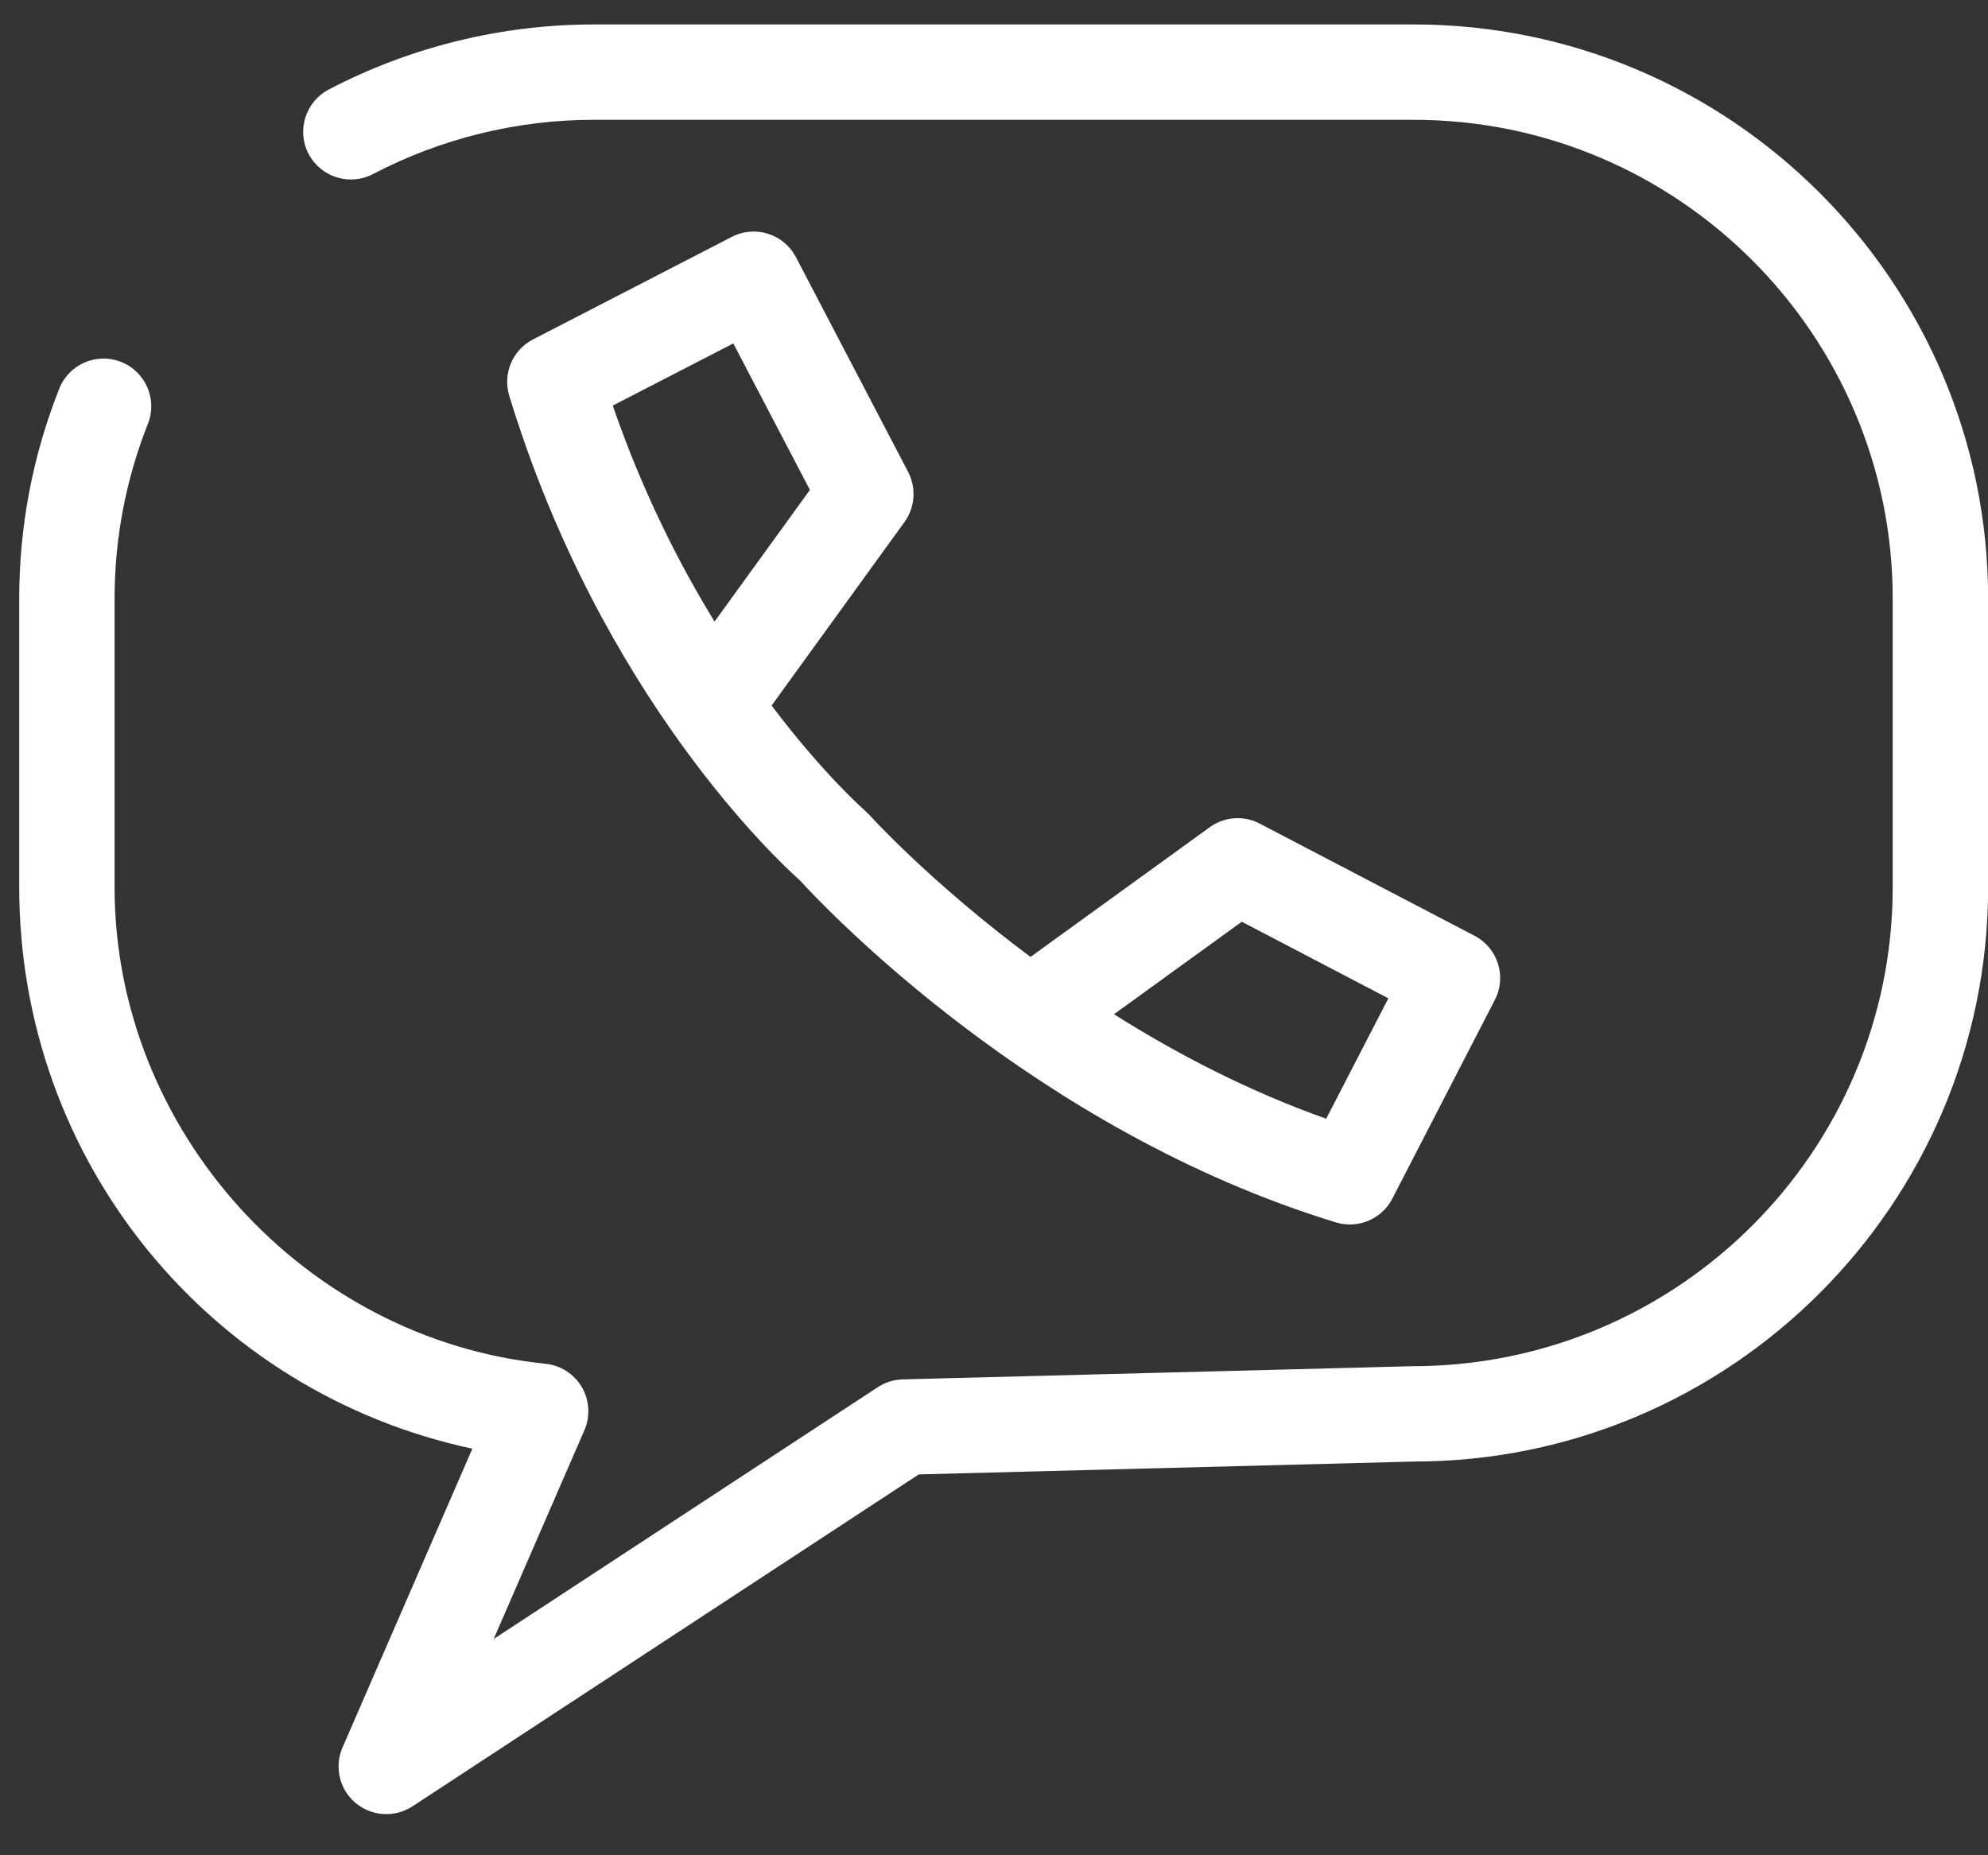
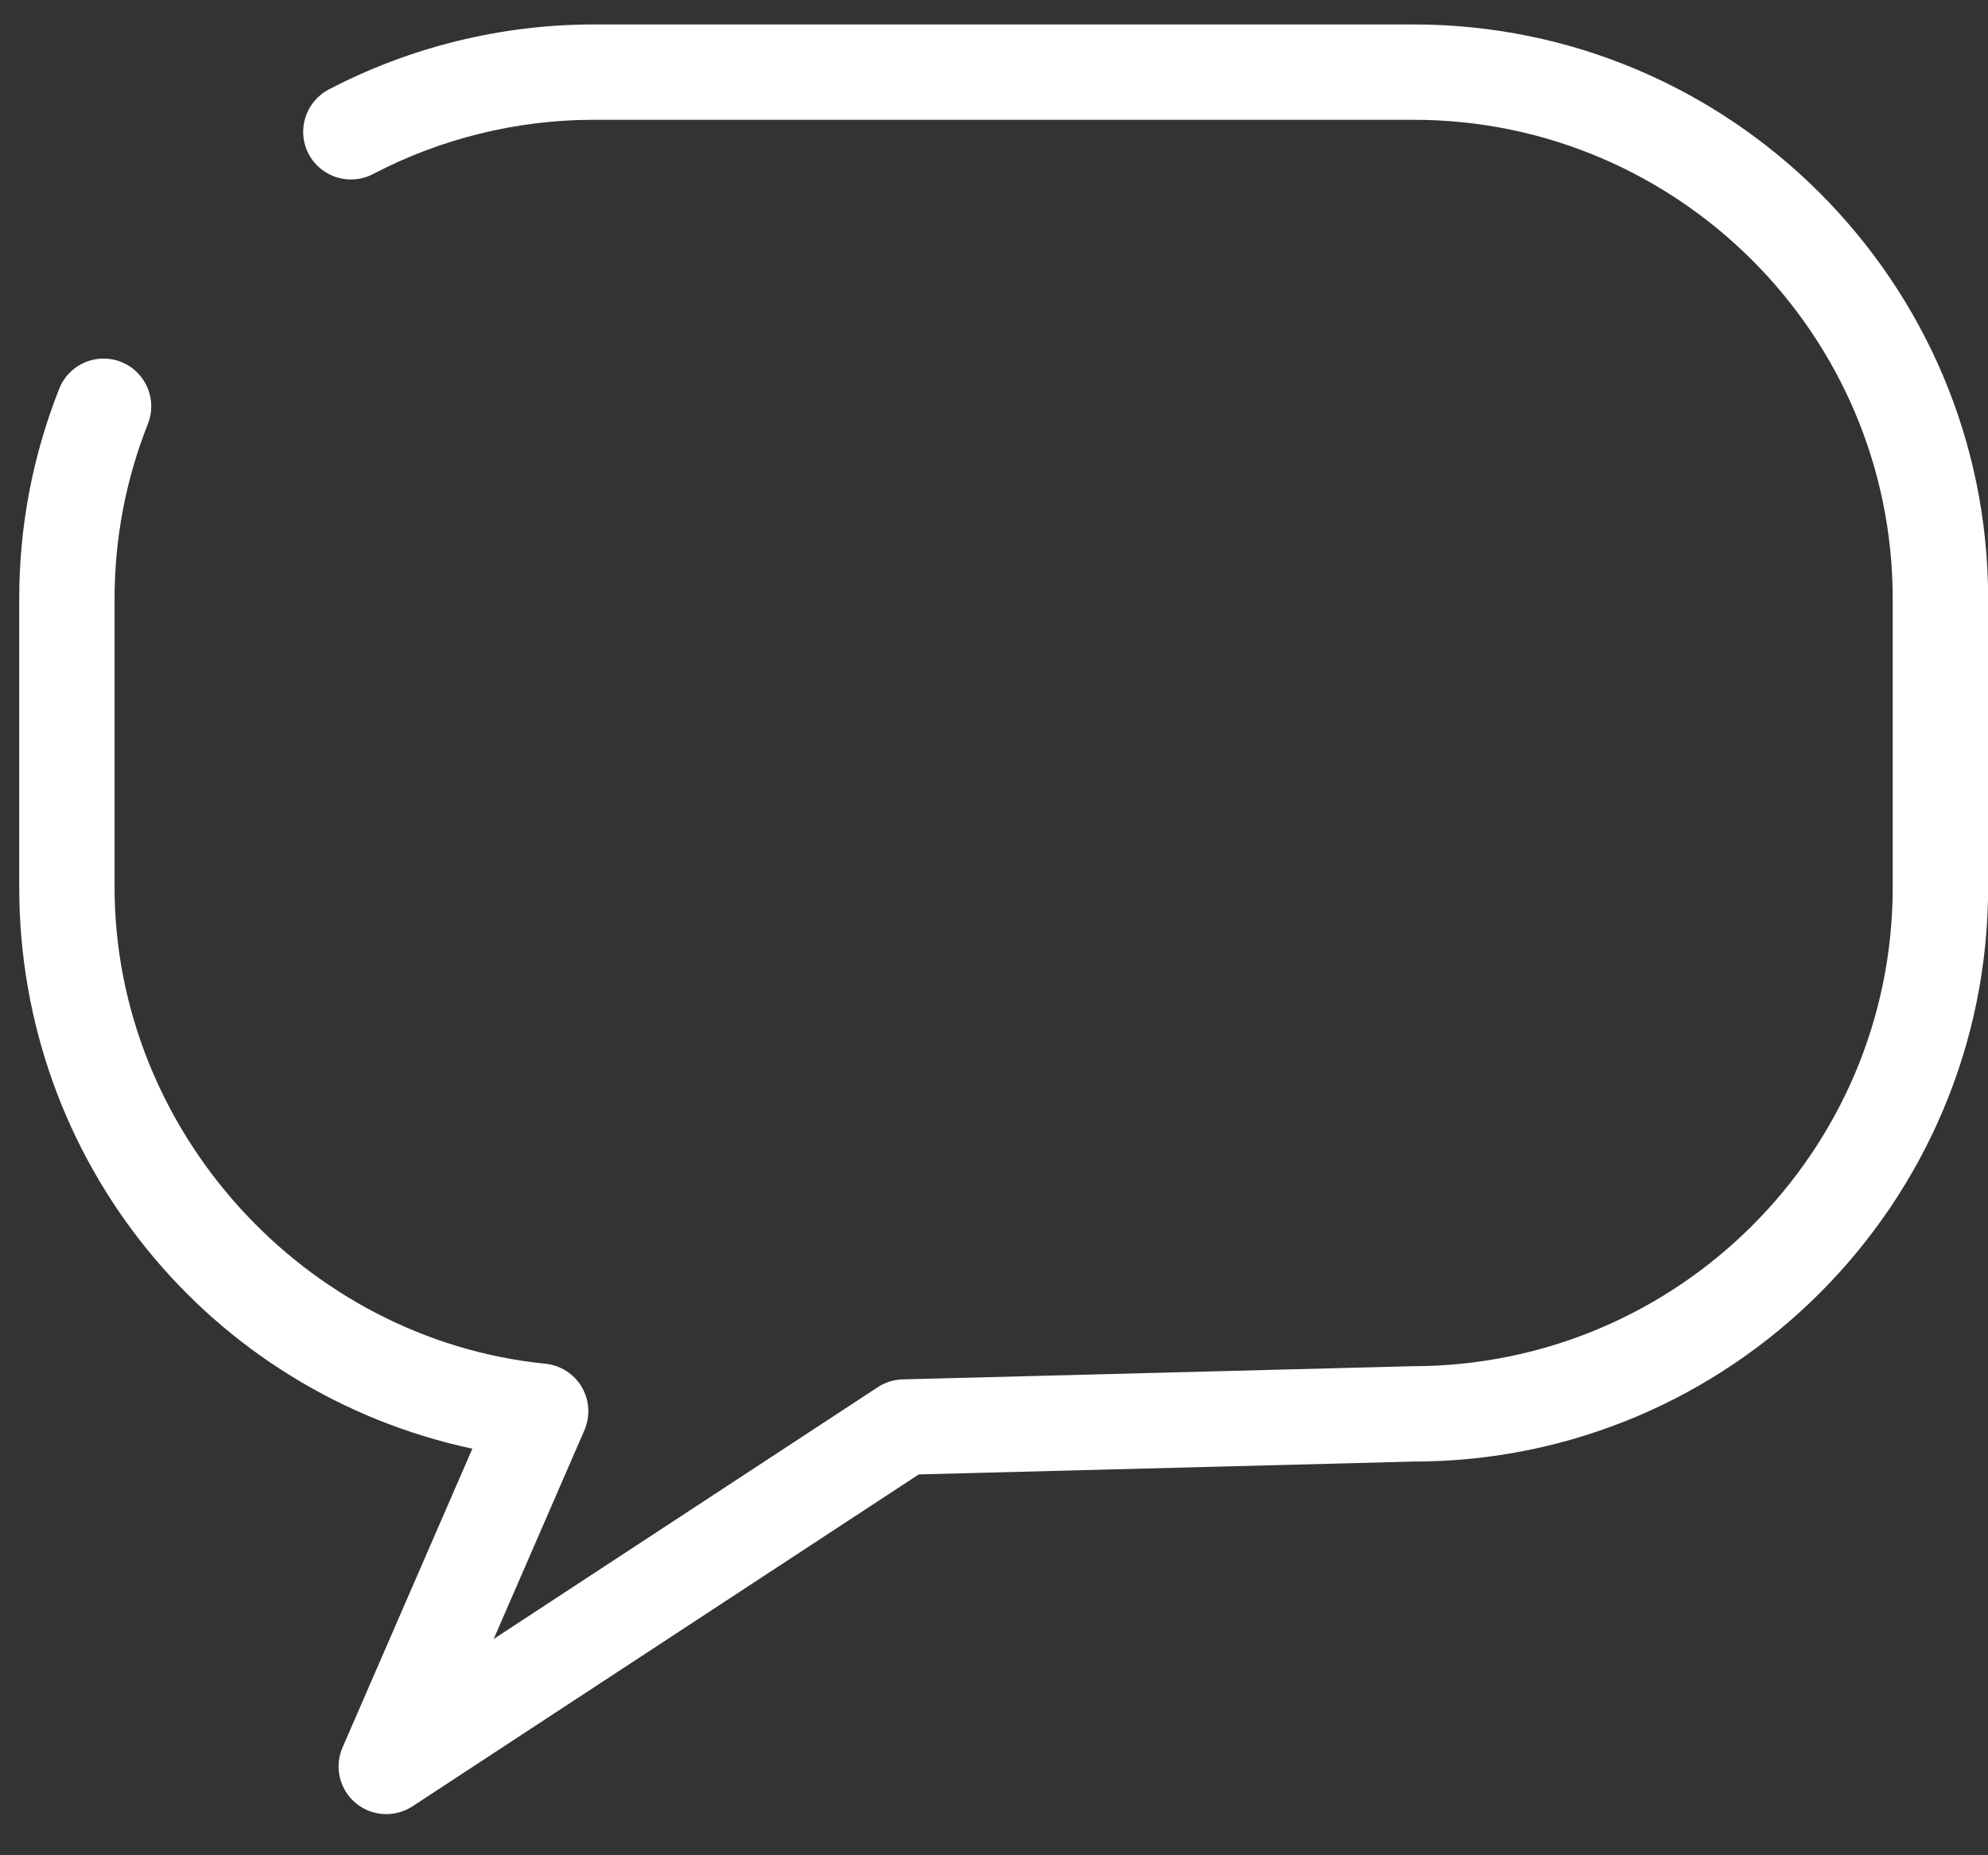
<svg xmlns="http://www.w3.org/2000/svg" width="30" height="28" viewBox="0 0 30 28" fill="none">
  <rect x="0" y="0" width="30" height="28" fill="#333333" stroke="none" />
-   <path d="M13.704 7.122L12.011 3.881C11.827 3.53 11.396 3.393 11.043 3.575L8.043 5.123C7.734 5.282 7.583 5.64 7.685 5.973C9.068 10.507 11.738 12.991 12.074 13.29C12.428 13.678 15.604 17.058 20.161 18.449C20.23 18.47 20.301 18.48 20.371 18.48C20.634 18.48 20.884 18.335 21.011 18.09L22.558 15.091C22.74 14.739 22.603 14.306 22.252 14.123L19.01 12.43C18.769 12.303 18.477 12.324 18.255 12.485L15.551 14.442C14.041 13.317 13.135 12.317 13.119 12.298C13.109 12.287 13.096 12.278 13.085 12.268C13.074 12.257 13.065 12.243 13.052 12.233C13.039 12.222 12.425 11.684 11.644 10.648L13.649 7.879C13.809 7.657 13.83 7.364 13.704 7.122ZM18.739 13.911L20.951 15.067L20.013 16.884C18.828 16.464 17.747 15.898 16.811 15.307L18.739 13.911ZM10.783 9.381C10.239 8.494 9.689 7.405 9.247 6.121L11.066 5.183L12.222 7.394L10.783 9.381Z" fill="white" />
  <path d="M21.333 0.369H8.958C7.571 0.369 6.189 0.708 4.961 1.351C4.609 1.536 4.473 1.971 4.657 2.323C4.842 2.675 5.277 2.811 5.629 2.627C6.652 2.091 7.803 1.808 8.958 1.808H21.333C25.319 1.808 28.562 5.051 28.562 9.037V13.39C28.562 17.376 25.319 20.619 21.315 20.619L13.623 20.818C13.489 20.821 13.359 20.862 13.247 20.935L7.45 24.736L8.819 21.585C8.91 21.374 8.896 21.133 8.78 20.934C8.663 20.736 8.46 20.605 8.231 20.582C4.585 20.213 1.729 17.054 1.729 13.39V9.037C1.729 8.127 1.899 7.238 2.232 6.396C2.379 6.027 2.197 5.609 1.828 5.462C1.457 5.316 1.04 5.497 0.894 5.866C0.493 6.878 0.29 7.945 0.29 9.037V13.39C0.29 17.529 3.168 21.017 7.128 21.864L5.169 26.373C5.042 26.665 5.122 27.005 5.365 27.21C5.498 27.322 5.663 27.379 5.829 27.379C5.966 27.379 6.103 27.34 6.224 27.262L13.865 22.252L21.333 22.058C26.113 22.058 30.002 18.17 30.002 13.39V9.037C30.002 4.257 26.113 0.369 21.333 0.369Z" fill="white" />
</svg>